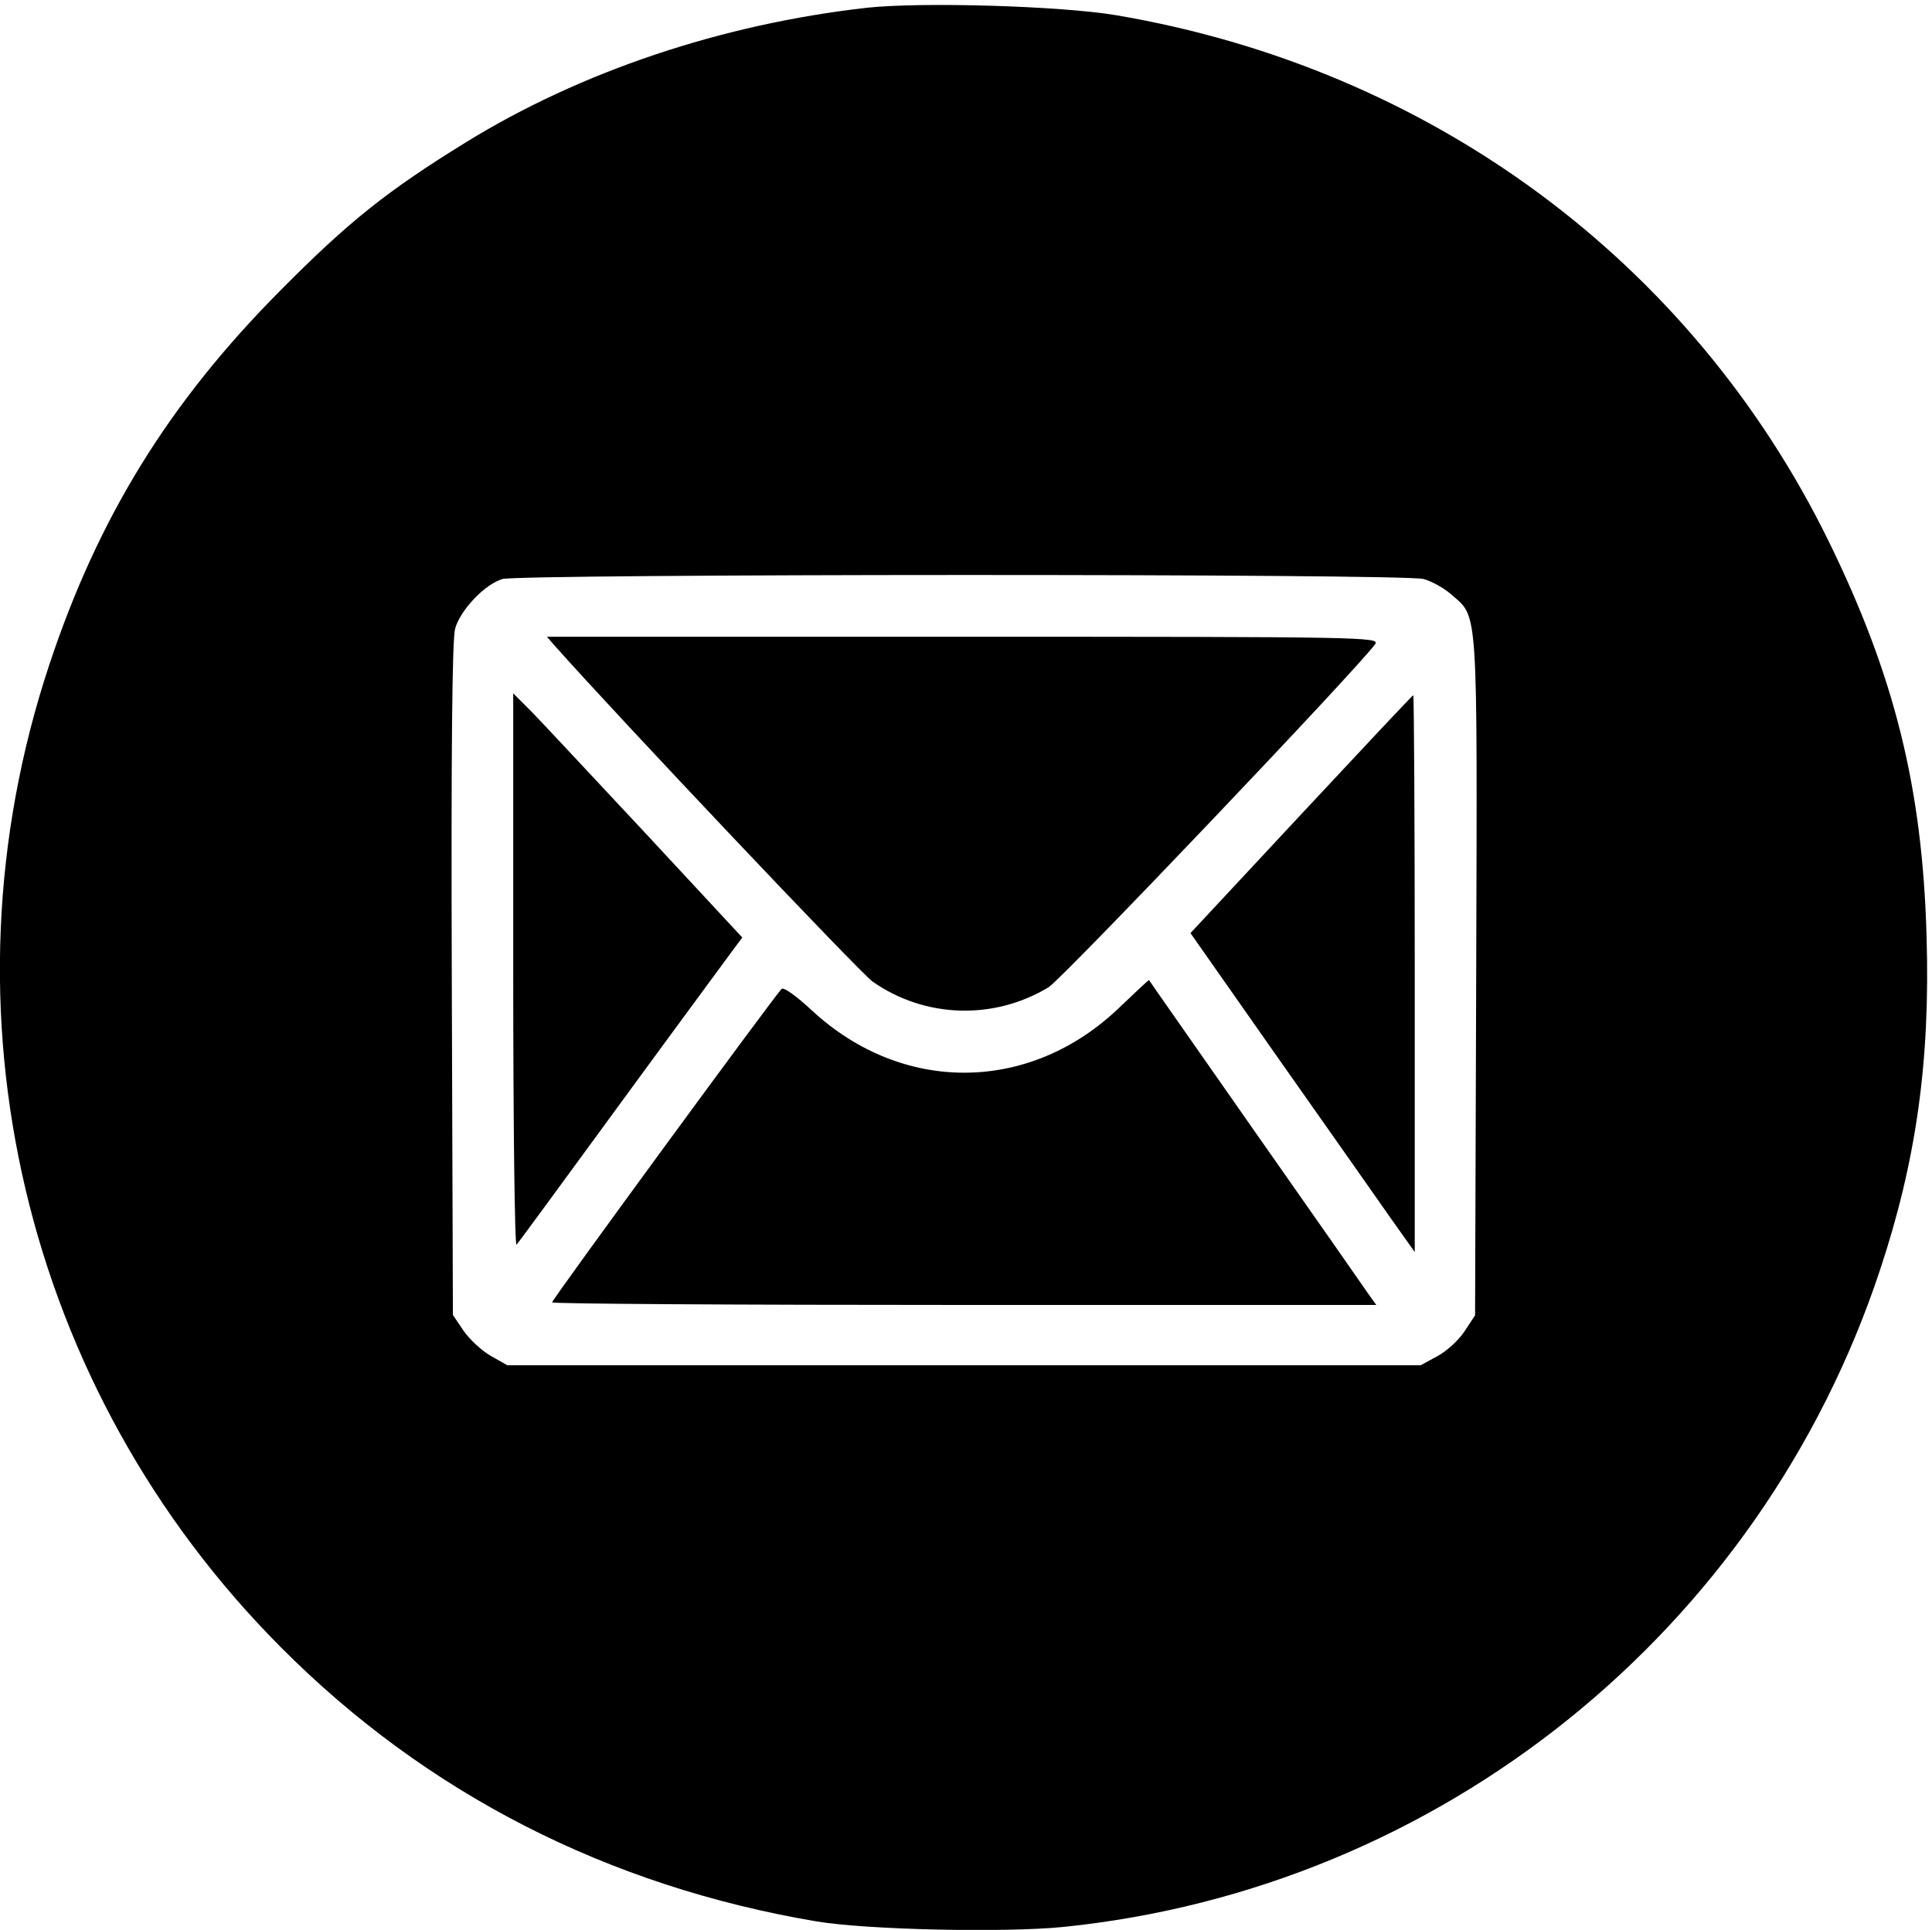
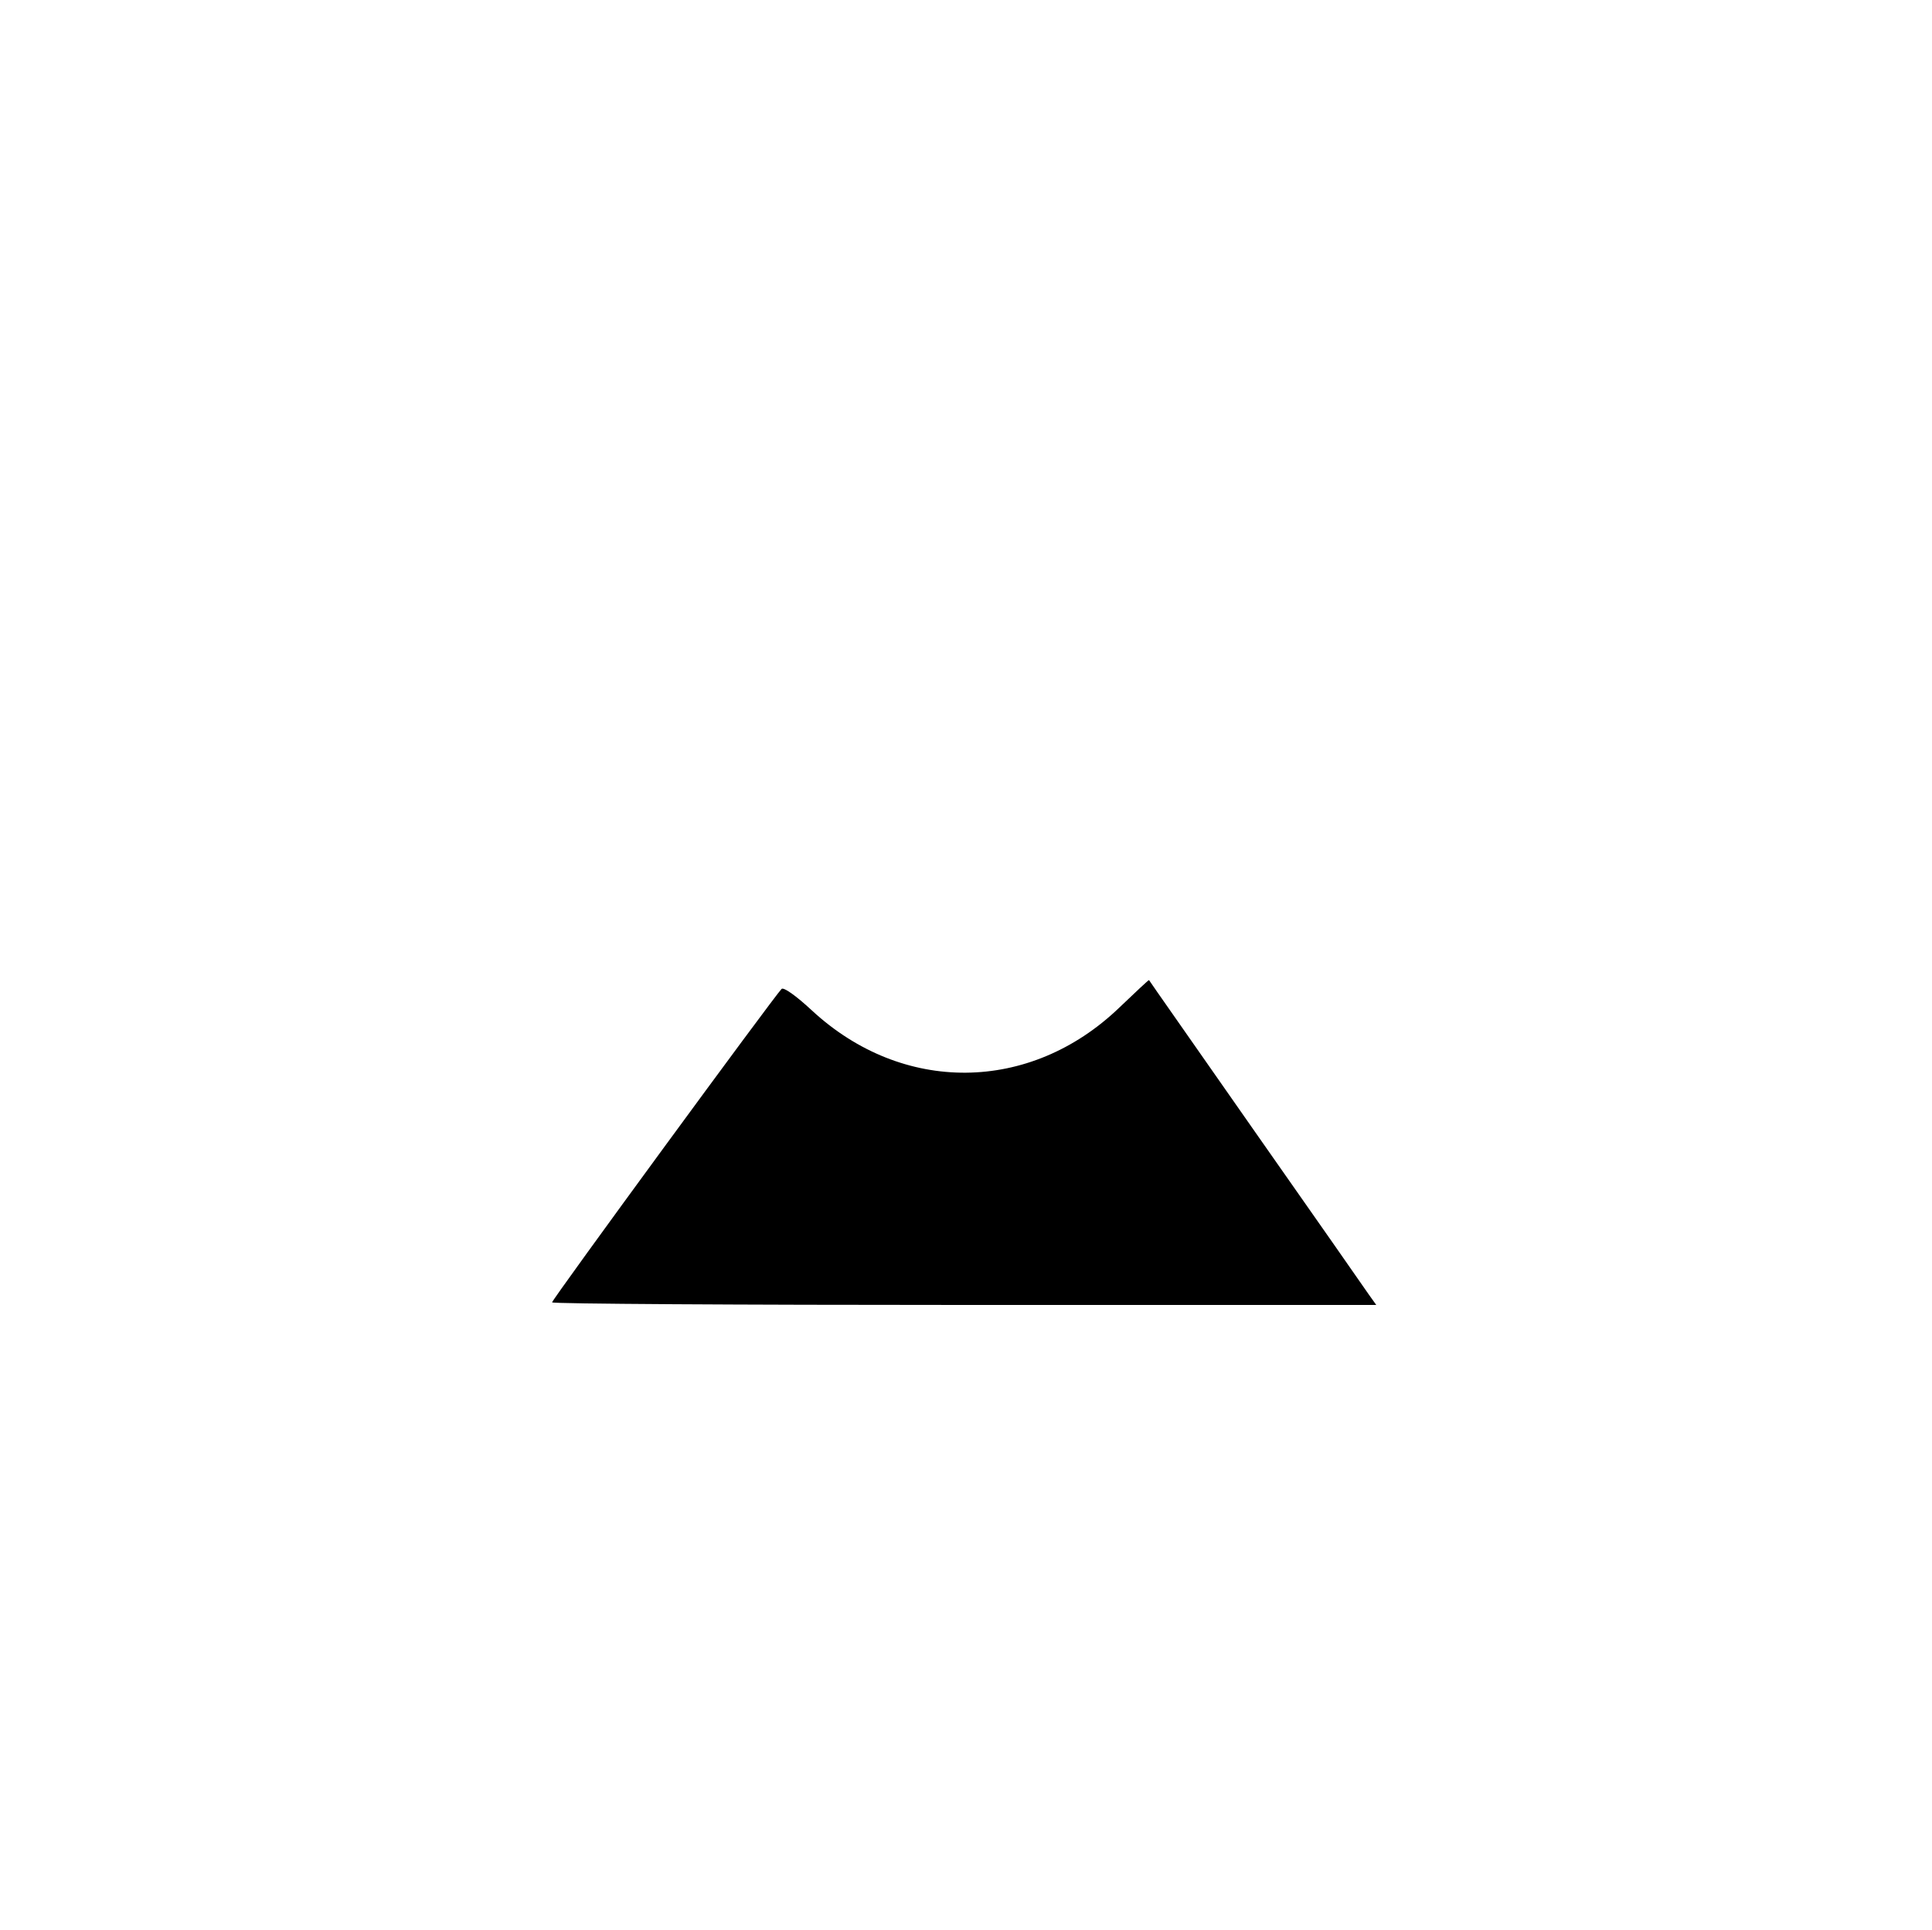
<svg xmlns="http://www.w3.org/2000/svg" version="1.0" width="495.941pt" height="495.523pt" viewBox="0 0 495.941 495.523" preserveAspectRatio="xMidYMid meet">
  <g transform="translate(-7.906,503.684) rotate(-360.00) scale(0.095,-0.095)" fill="#000000" stroke="none">
-     <path d="M2426 5281 c-391 -44 -774 -172 -1086 -365 -209 -129 -314 -212 -500 -400 -300 -302 -492 -613 -624 -1012 -310 -935 -69 -1957 627 -2655 392 -394 883 -645 1446 -740 137 -23 509 -31 668 -15 1018 104 1883 800 2206 1775 98 295 136 565 126 901 -11 401 -86 704 -264 1068 -371 758 -1077 1279 -1927 1423 -151 25 -522 36 -672 20z m1504 -1544 c22 -6 56 -25 75 -42 73 -64 70 -18 67 -1034 l-3 -914 -29 -44 c-16 -24 -49 -54 -74 -67 l-44 -24 -1234 0 -1234 0 -44 25 c-25 14 -58 45 -74 68 l-29 43 -3 907 c-2 621 1 919 9 948 14 50 80 120 128 134 50 14 2437 15 2489 0z" />
-     <path d="M1581 3558 c173 -195 825 -884 860 -909 141 -99 328 -105 476 -15 37 23 833 859 882 927 13 19 -27 20 -1112 20 l-1126 0 20 -23z" />
-     <path d="M1470 2678 c0 -413 4 -746 9 -740 5 5 133 180 285 388 152 208 288 392 301 410 l24 32 -258 278 c-142 152 -281 301 -309 330 l-52 52 0 -750z" />
-     <path d="M3599 3101 l-299 -321 237 -338 c130 -185 267 -379 303 -431 l66 -93 0 752 c0 414 -2 753 -4 753 -2 0 -138 -145 -303 -322z" />
    <path d="M3107 2578 c-241 -231 -585 -234 -830 -7 -43 40 -77 64 -82 58 -20 -20 -620 -839 -620 -847 0 -4 501 -7 1114 -7 l1113 0 -20 28 c-11 16 -149 214 -307 439 -157 225 -287 410 -287 411 -1 1 -37 -33 -81 -75z" />
  </g>
</svg>